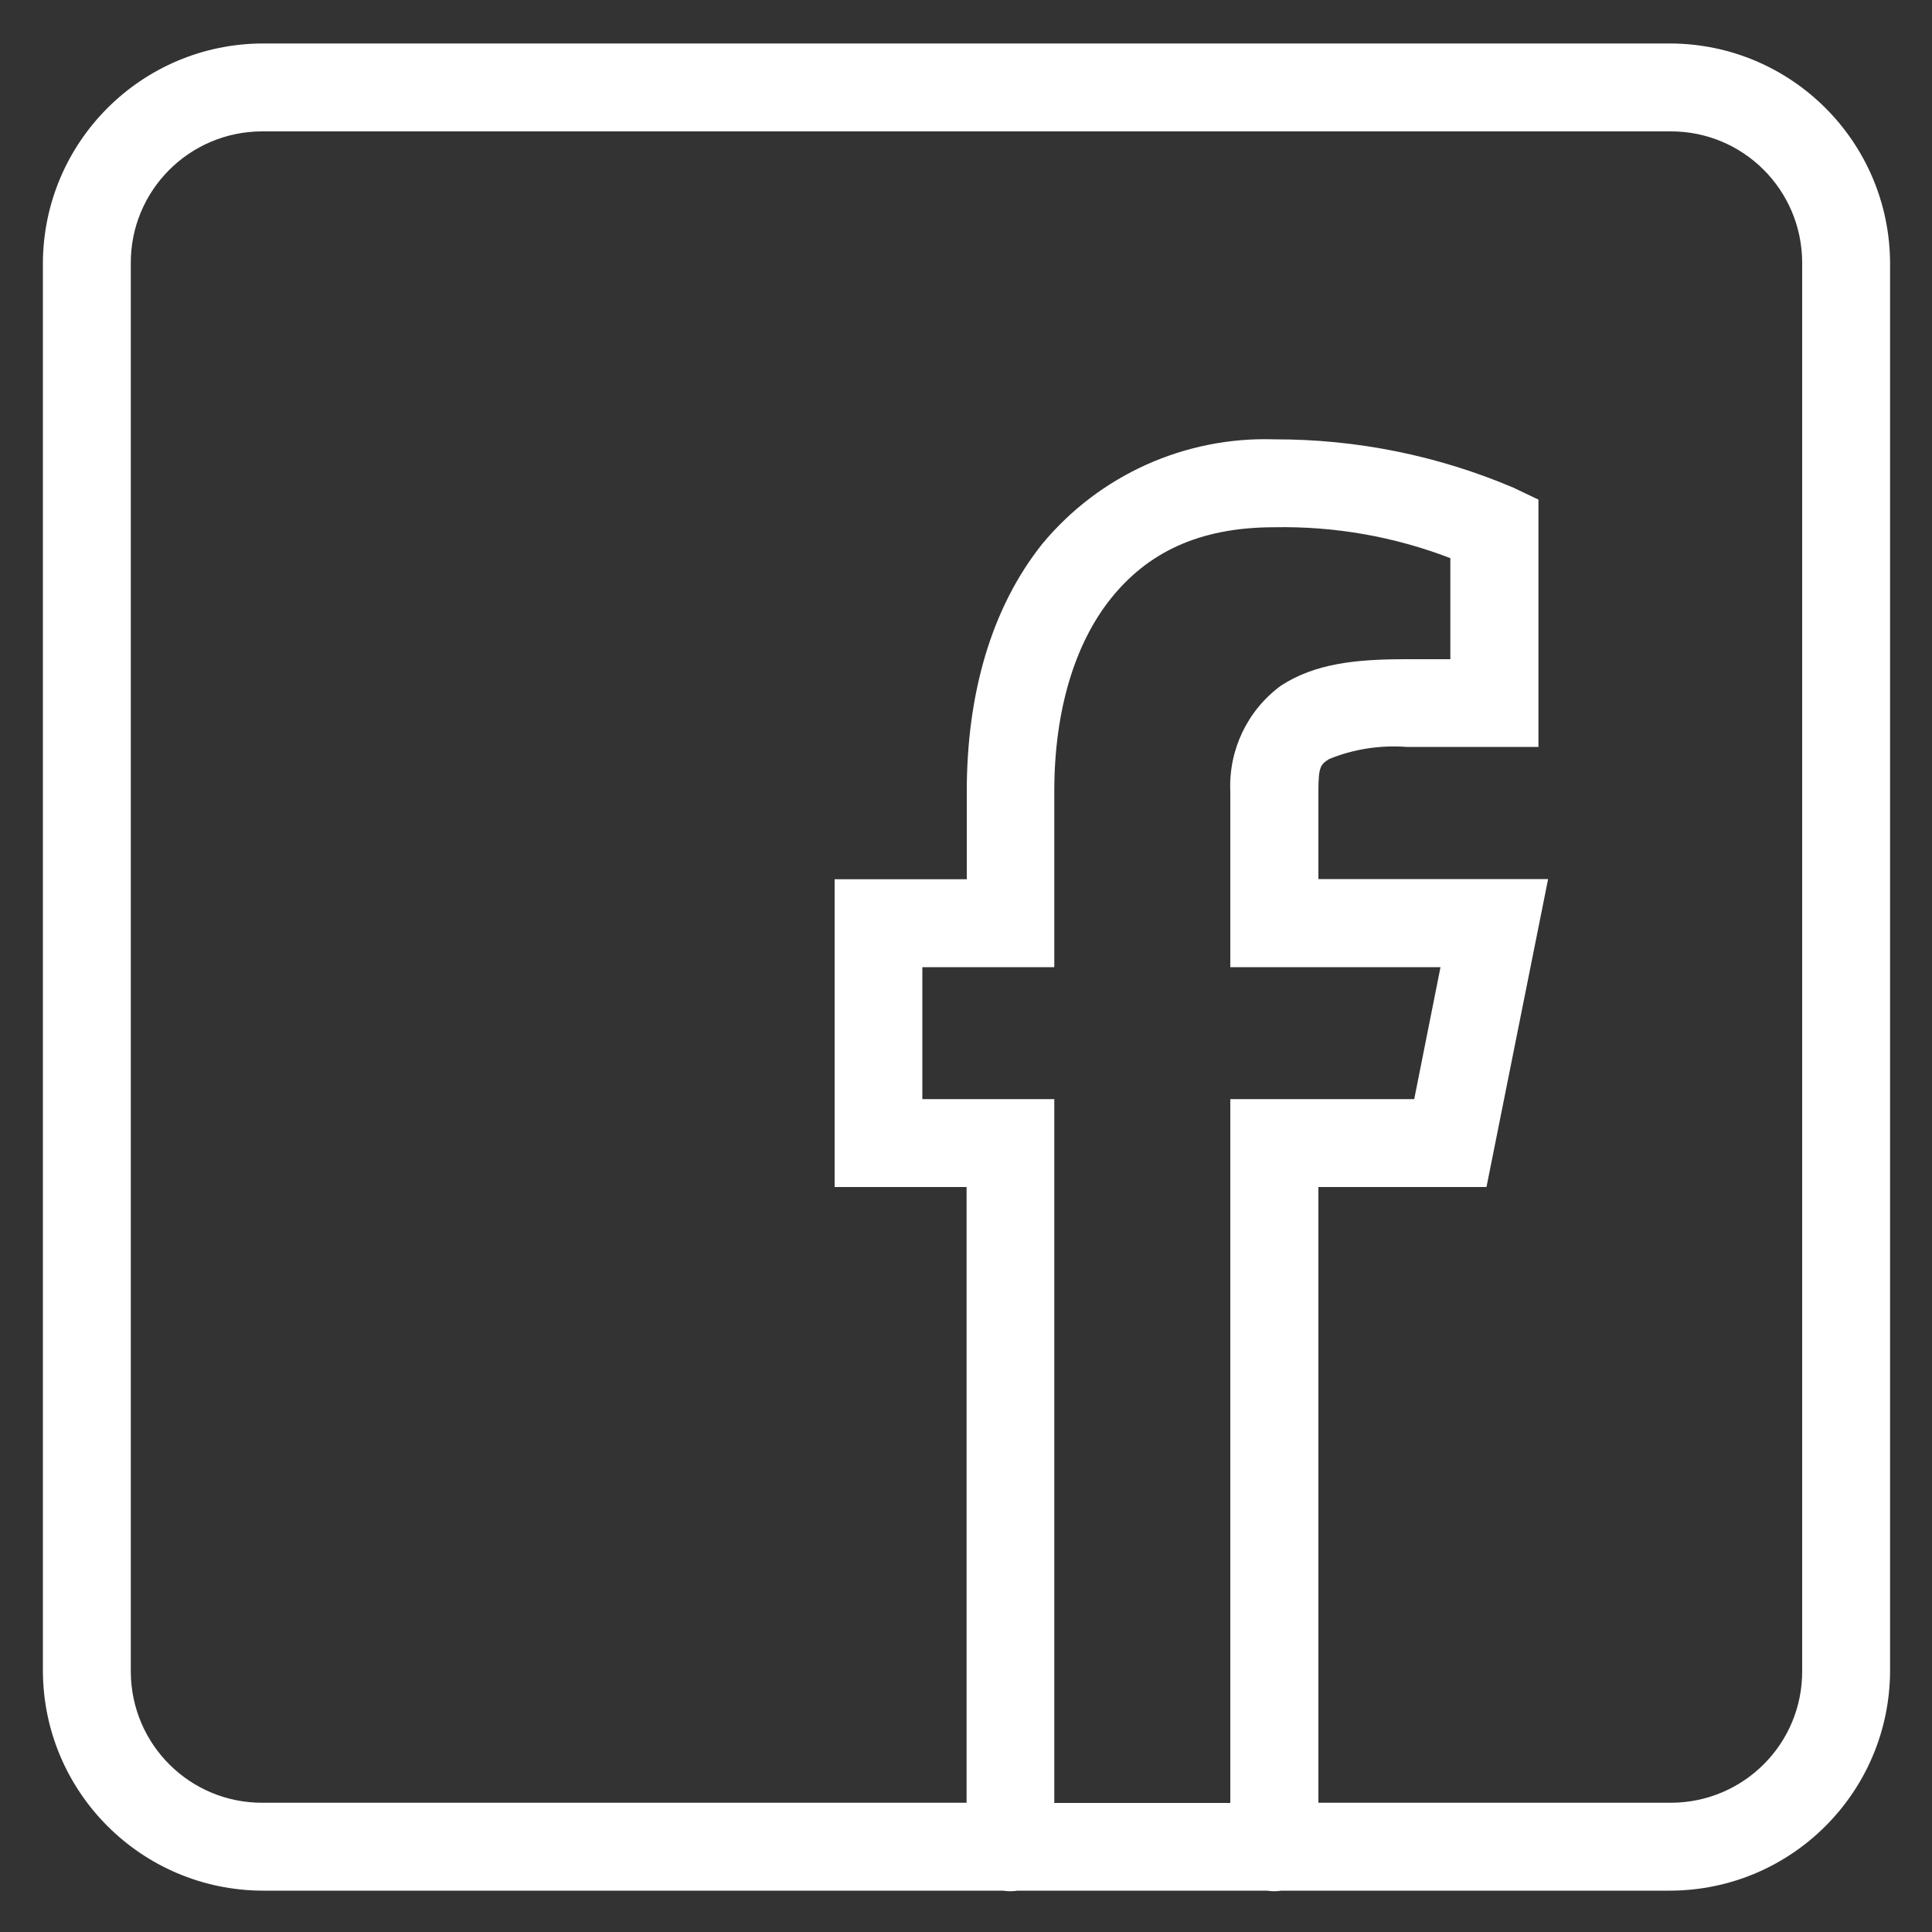
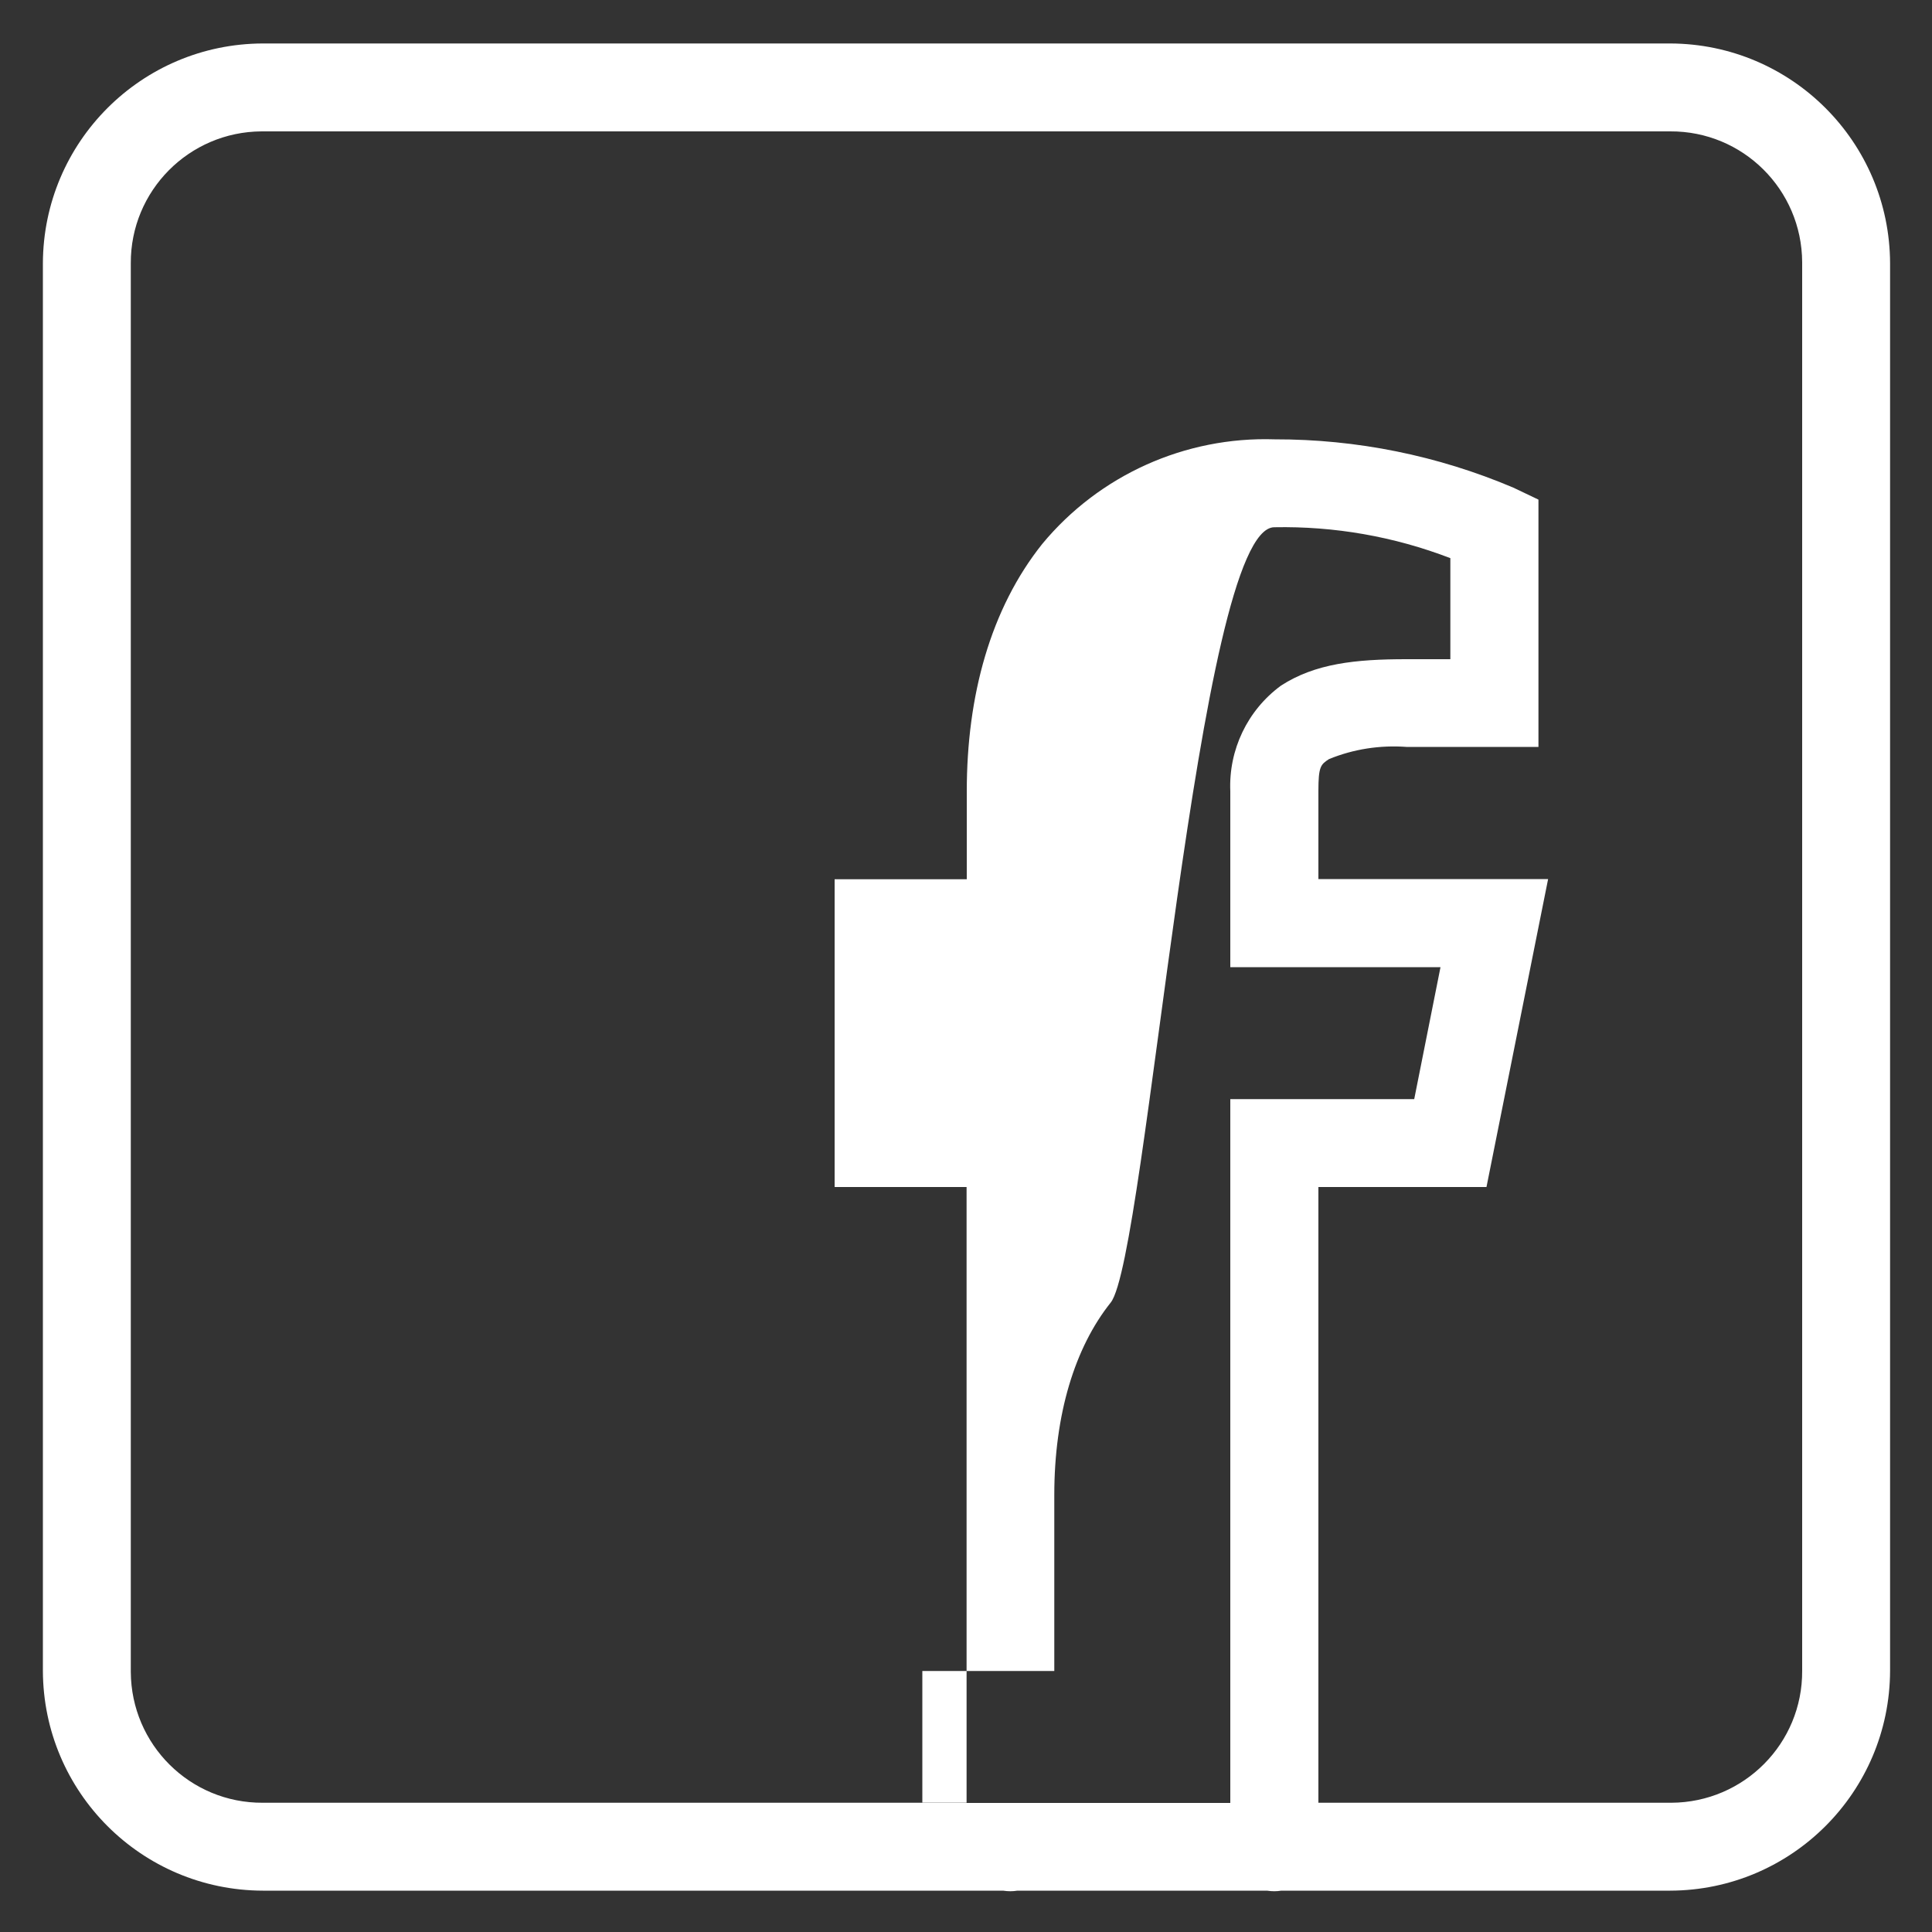
<svg xmlns="http://www.w3.org/2000/svg" version="1.1" id="Ebene_1" x="0px" y="0px" width="100px" height="100px" viewBox="0 0 100 100" style="enable-background:new 0 0 100 100;" xml:space="preserve">
  <rect x="0" y="0" width="100" height="100" fill="#333333" stroke="none" />
  <style type="text/css"> .st0{fill:#FFFFFF;} </style>
-   <path id="icons8-facebook-2" class="st0" d="M13.6,2.25C7.32,2.27,2.24,7.35,2.22,13.63v72.85c0.02,6.28,5.1,11.36,11.38,11.38 h38.32c0.25,0.04,0.5,0.04,0.74,0h12.92c0.25,0.04,0.5,0.04,0.74,0h20.13c6.28-0.02,11.36-5.1,11.38-11.38V13.63 c-0.02-6.28-5.1-11.36-11.38-11.38H13.6z M13.6,6.8h72.85c3.76-0.02,6.81,3.01,6.83,6.77c0,0.02,0,0.04,0,0.06v72.85 c0.02,3.76-3.01,6.81-6.77,6.83c-0.02,0-0.04,0-0.06,0H68.24V61.44h8.7l3.19-15.94H68.24v-4.56c0-1.27,0.12-1.37,0.55-1.65 c1.27-0.52,2.64-0.73,4.01-0.63h6.83V25.86l-1.3-0.62c-3.91-1.66-8.11-2.51-12.36-2.5c-4.63-0.15-9.07,1.85-12.02,5.41 c-2.69,3.37-3.91,7.87-3.91,12.81v4.55H43.2v15.93h6.83v31.87H13.6c-3.76,0.02-6.81-3.01-6.83-6.77c0-0.02,0-0.04,0-0.06V13.63 C6.75,9.88,9.78,6.82,13.54,6.8C13.56,6.8,13.58,6.8,13.6,6.8z M65.96,27.29c3.11-0.06,6.2,0.48,9.11,1.6v5.23h-2.28 c-2.62,0-4.72,0.22-6.49,1.37c-1.73,1.27-2.71,3.32-2.62,5.46v9.11h10.88l-1.36,6.83h-9.52v36.43h-9.11V56.89h-6.83v-6.83h6.83 v-9.11c0-4.17,1.06-7.63,2.92-9.96S61.98,27.29,65.96,27.29z" />
+   <path id="icons8-facebook-2" class="st0" d="M13.6,2.25C7.32,2.27,2.24,7.35,2.22,13.63v72.85c0.02,6.28,5.1,11.36,11.38,11.38 h38.32c0.25,0.04,0.5,0.04,0.74,0h12.92c0.25,0.04,0.5,0.04,0.74,0h20.13c6.28-0.02,11.36-5.1,11.38-11.38V13.63 c-0.02-6.28-5.1-11.36-11.38-11.38H13.6z M13.6,6.8h72.85c3.76-0.02,6.81,3.01,6.83,6.77c0,0.02,0,0.04,0,0.06v72.85 c0.02,3.76-3.01,6.81-6.77,6.83c-0.02,0-0.04,0-0.06,0H68.24V61.44h8.7l3.19-15.94H68.24v-4.56c0-1.27,0.12-1.37,0.55-1.65 c1.27-0.52,2.64-0.73,4.01-0.63h6.83V25.86l-1.3-0.62c-3.91-1.66-8.11-2.51-12.36-2.5c-4.63-0.15-9.07,1.85-12.02,5.41 c-2.69,3.37-3.91,7.87-3.91,12.81v4.55H43.2v15.93h6.83v31.87H13.6c-3.76,0.02-6.81-3.01-6.83-6.77c0-0.02,0-0.04,0-0.06V13.63 C6.75,9.88,9.78,6.82,13.54,6.8C13.56,6.8,13.58,6.8,13.6,6.8z M65.96,27.29c3.11-0.06,6.2,0.48,9.11,1.6v5.23h-2.28 c-2.62,0-4.72,0.22-6.49,1.37c-1.73,1.27-2.71,3.32-2.62,5.46v9.11h10.88l-1.36,6.83h-9.52v36.43h-9.11h-6.83v-6.83h6.83 v-9.11c0-4.17,1.06-7.63,2.92-9.96S61.98,27.29,65.96,27.29z" />
</svg>